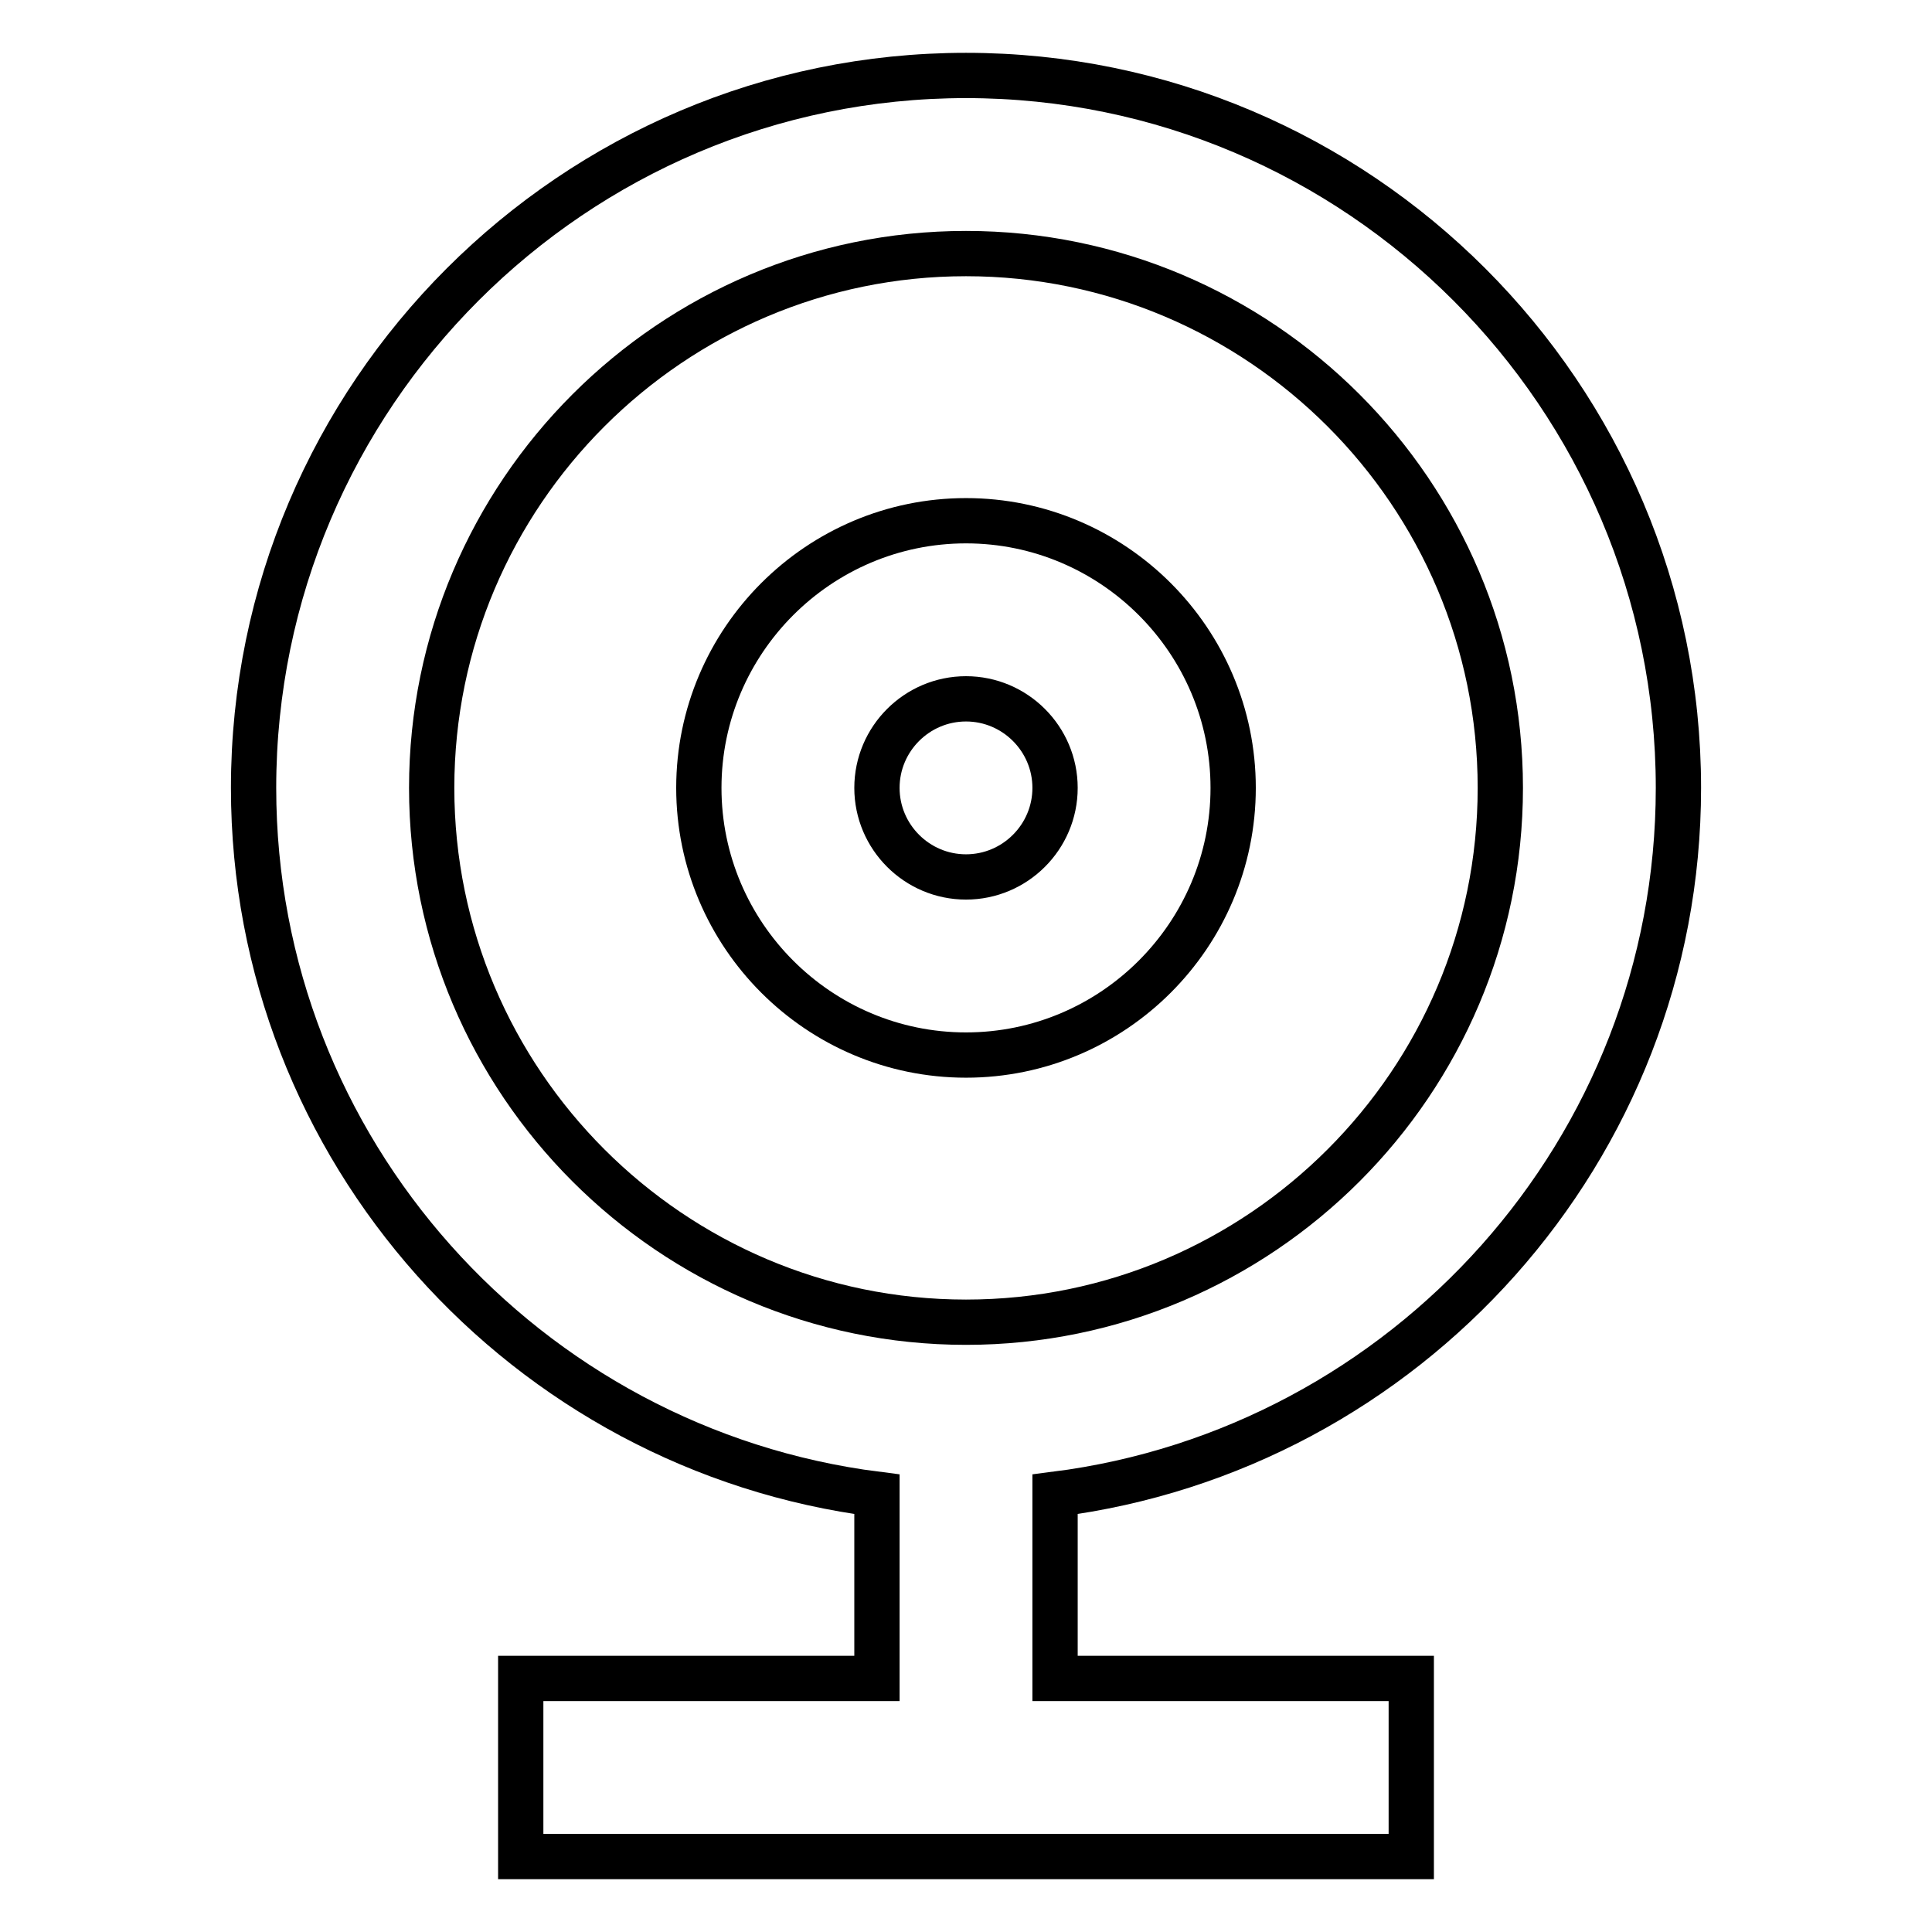
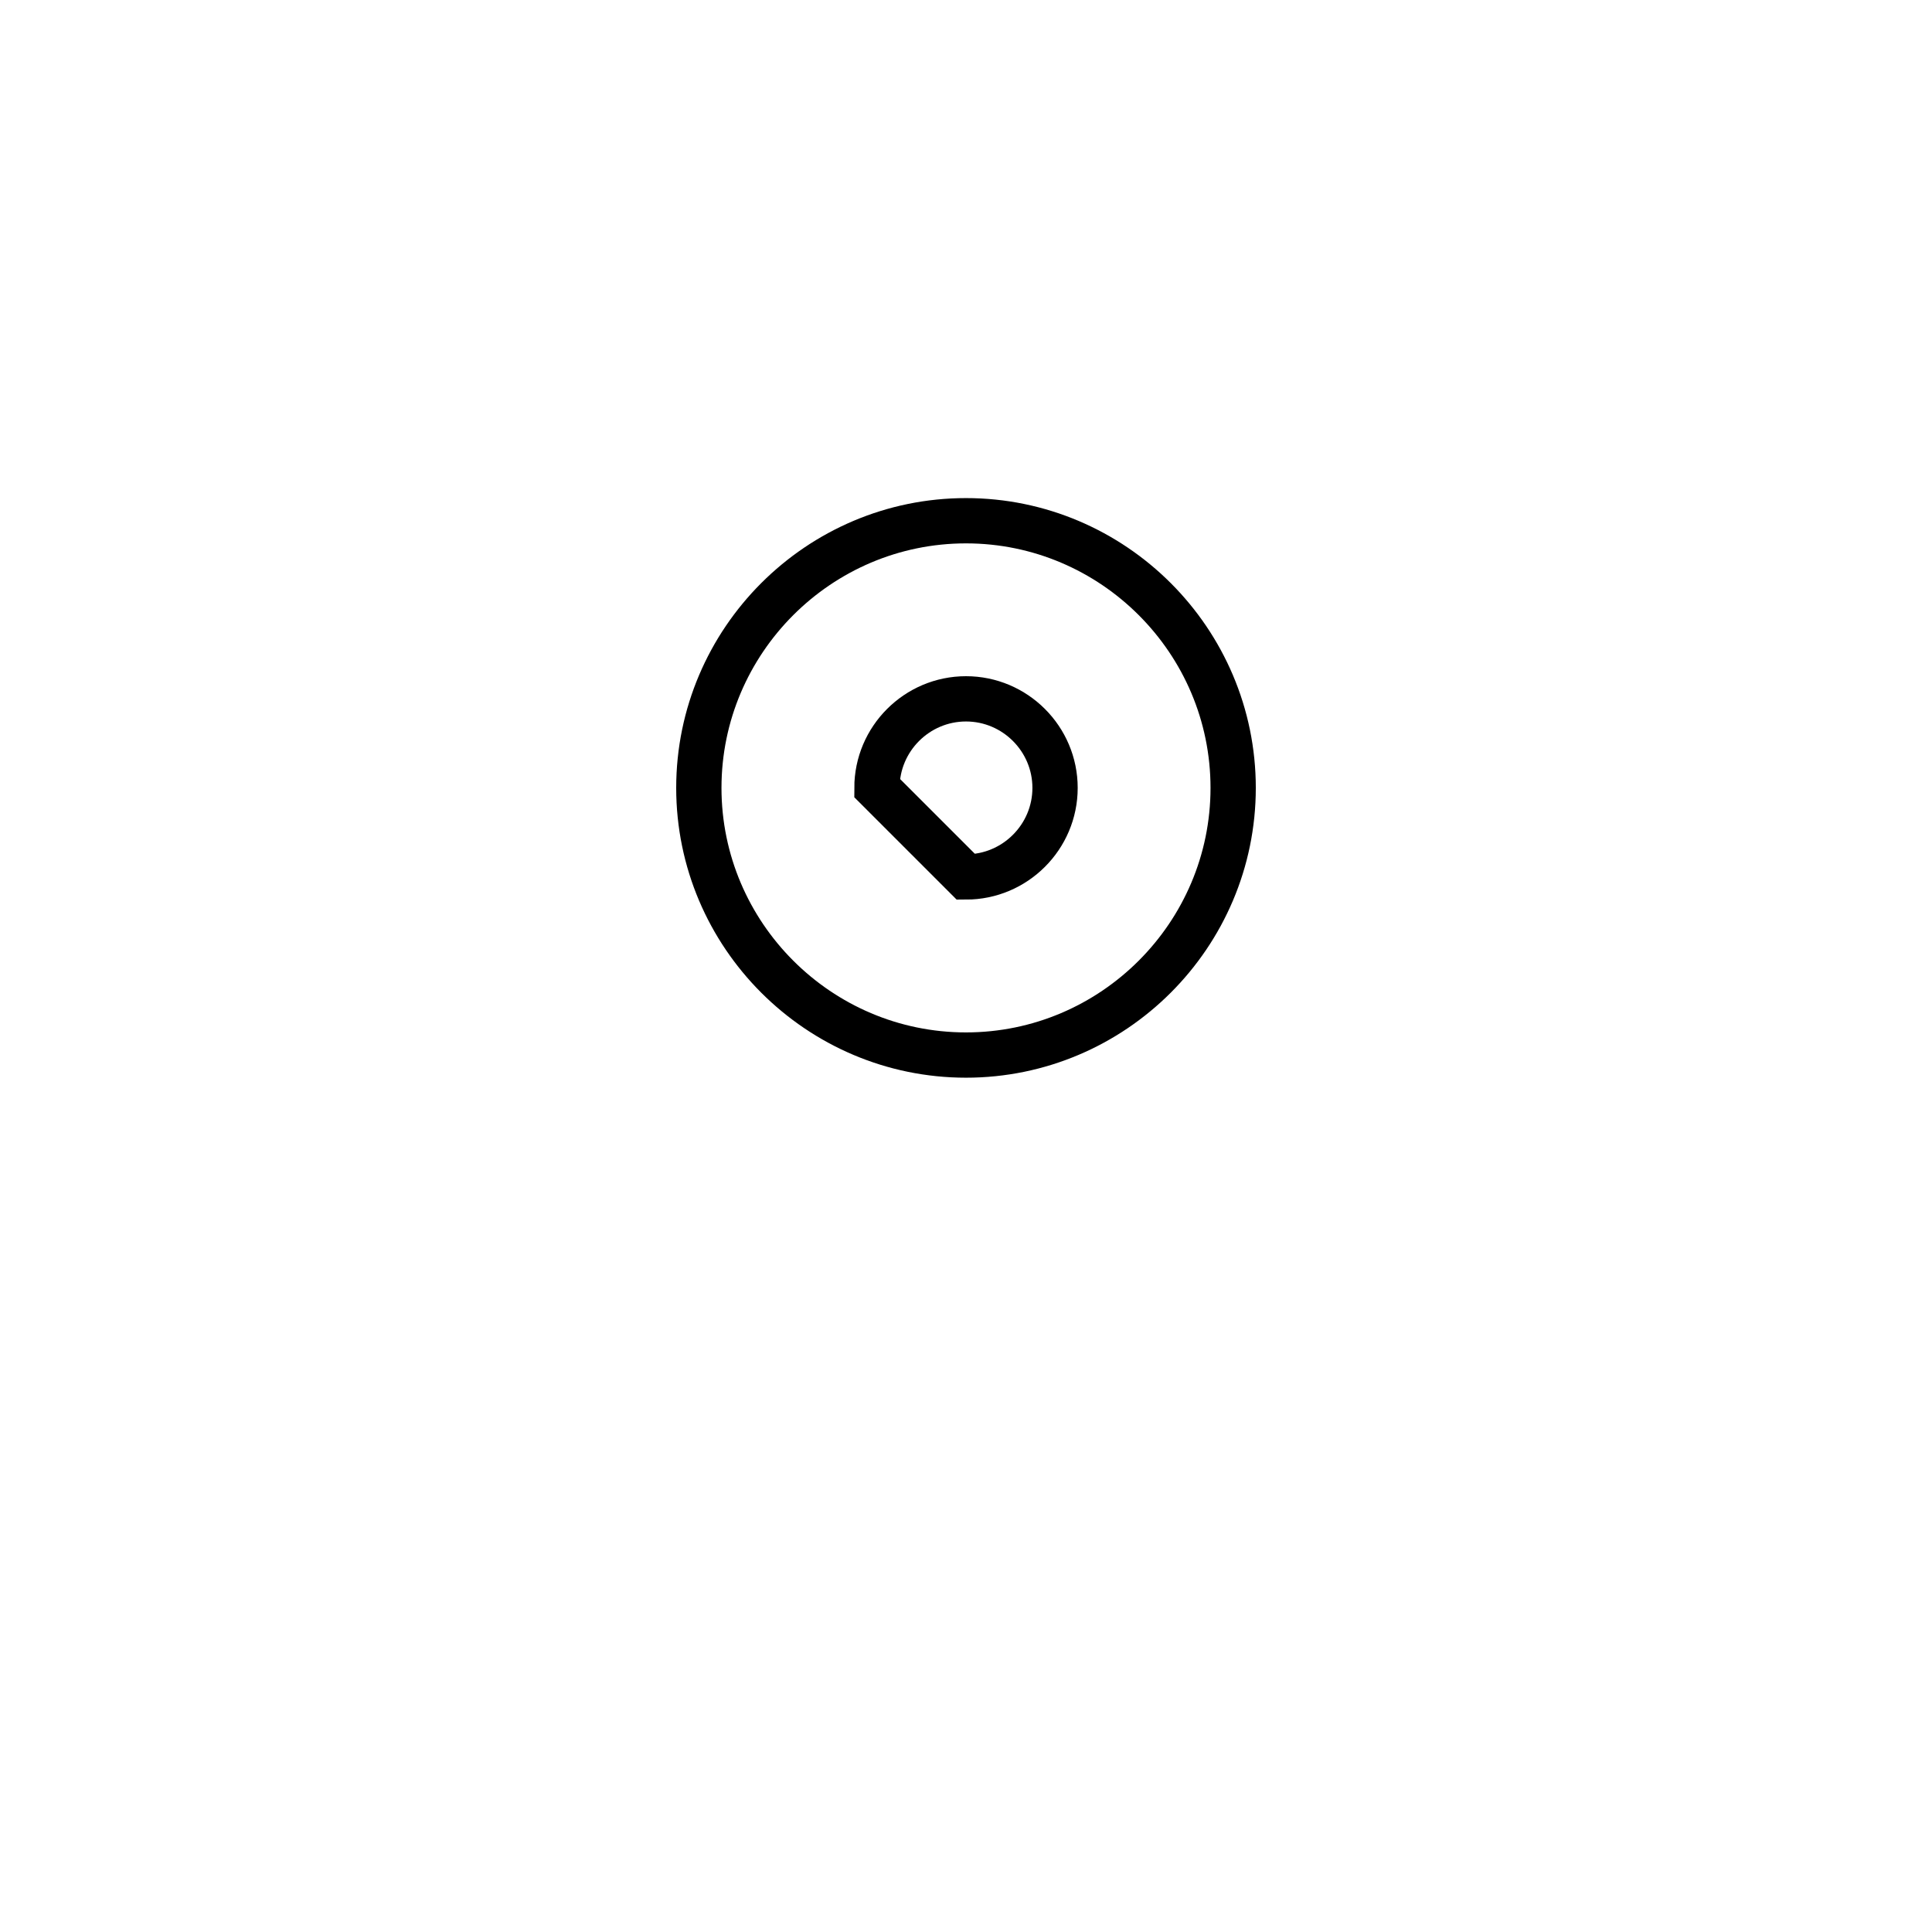
<svg xmlns="http://www.w3.org/2000/svg" version="1.1" x="0px" y="0px" viewBox="0 0 256 256" enable-background="new 0 0 256 256" xml:space="preserve">
  <g>
-     <path stroke-width="6" fill-opacity="0" stroke="#000000" d="M222.4,104.4c0-52-42.4-94.4-94.4-94.4c-52,0-94.4,42.4-94.4,94.4c0,48,36.1,87.7,82.6,93.6v24.4H69V246 h118v-23.6h-47.2V198C186.3,192.1,222.4,152.4,222.4,104.4z M57.2,104.4c0-39,31.8-70.8,70.8-70.8c39,0,70.8,31.8,70.8,70.8 c0,39-31.8,70.8-70.8,70.8C89,175.2,57.2,143.4,57.2,104.4z" />
-     <path stroke-width="6" fill-opacity="0" stroke="#000000" d="M163.4,104.4c0-19.5-15.9-35.4-35.4-35.4c-19.5,0-35.4,15.9-35.4,35.4s15.9,35.4,35.4,35.4 C147.5,139.8,163.4,123.9,163.4,104.4z M116.2,104.4c0-6.5,5.3-11.8,11.8-11.8c6.5,0,11.8,5.3,11.8,11.8c0,6.5-5.3,11.8-11.8,11.8 C121.5,116.2,116.2,110.9,116.2,104.4z" />
+     <path stroke-width="6" fill-opacity="0" stroke="#000000" d="M163.4,104.4c0-19.5-15.9-35.4-35.4-35.4c-19.5,0-35.4,15.9-35.4,35.4s15.9,35.4,35.4,35.4 C147.5,139.8,163.4,123.9,163.4,104.4z M116.2,104.4c0-6.5,5.3-11.8,11.8-11.8c6.5,0,11.8,5.3,11.8,11.8c0,6.5-5.3,11.8-11.8,11.8 z" />
  </g>
</svg>